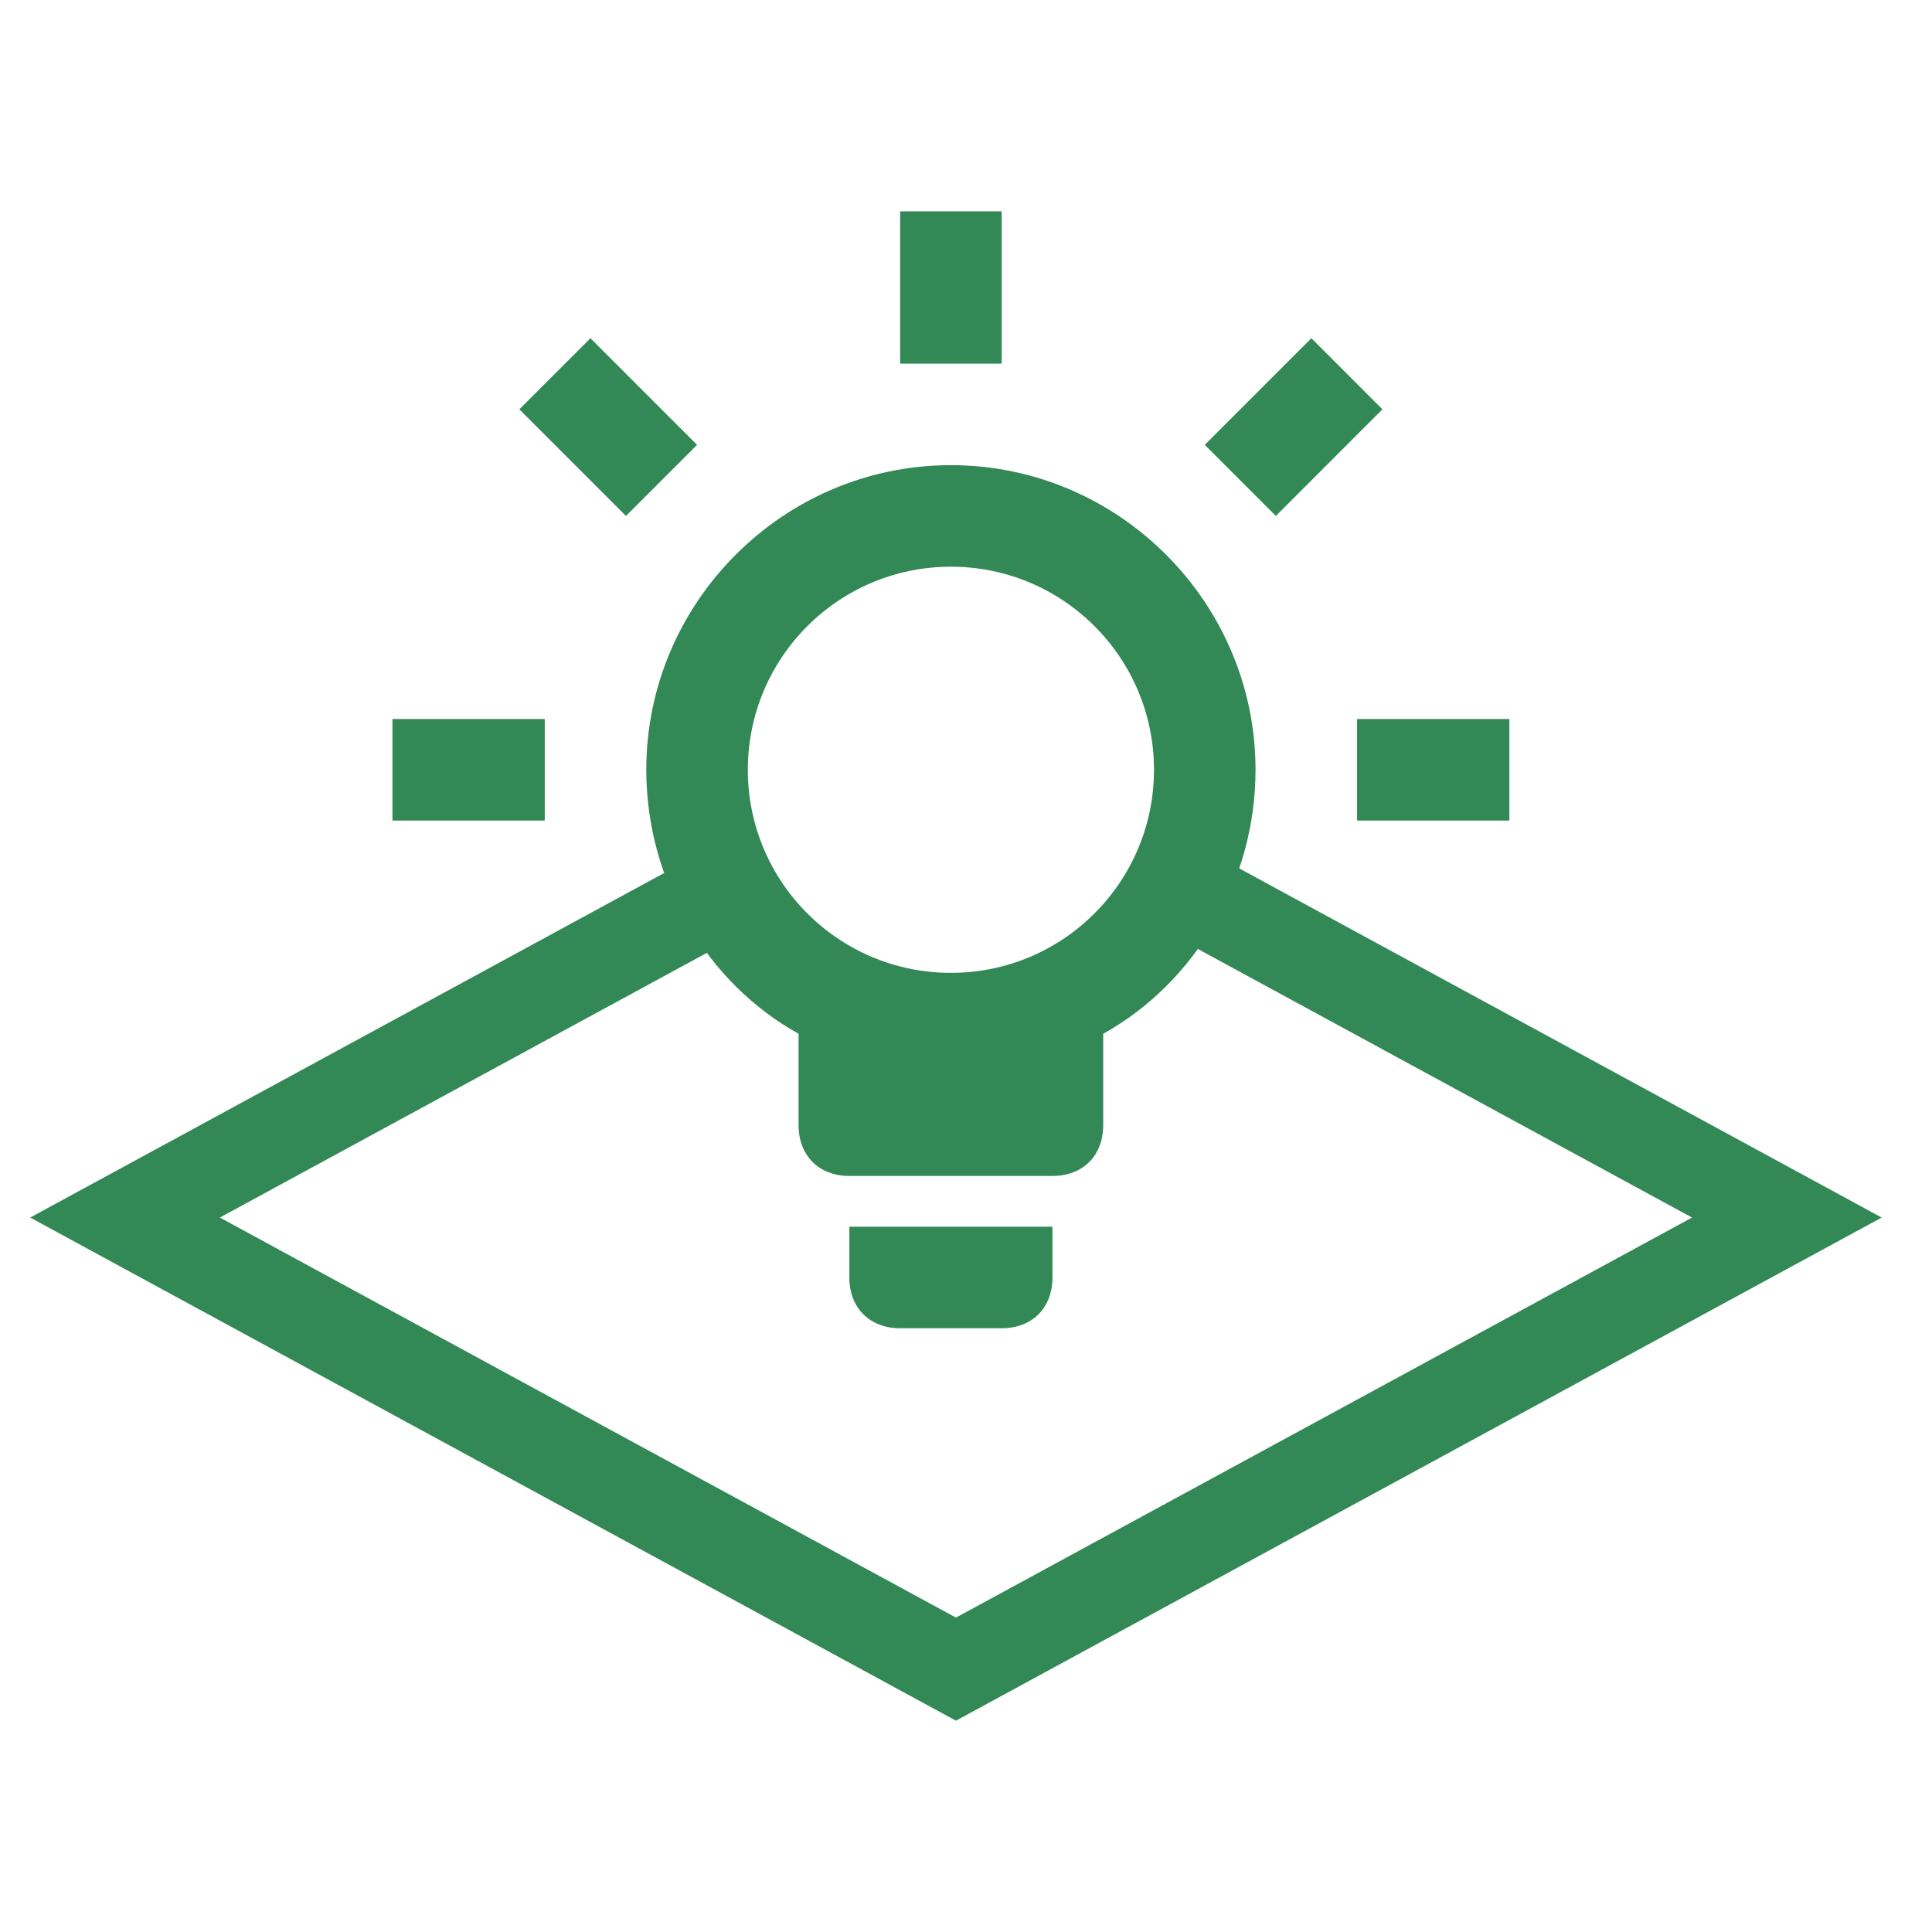
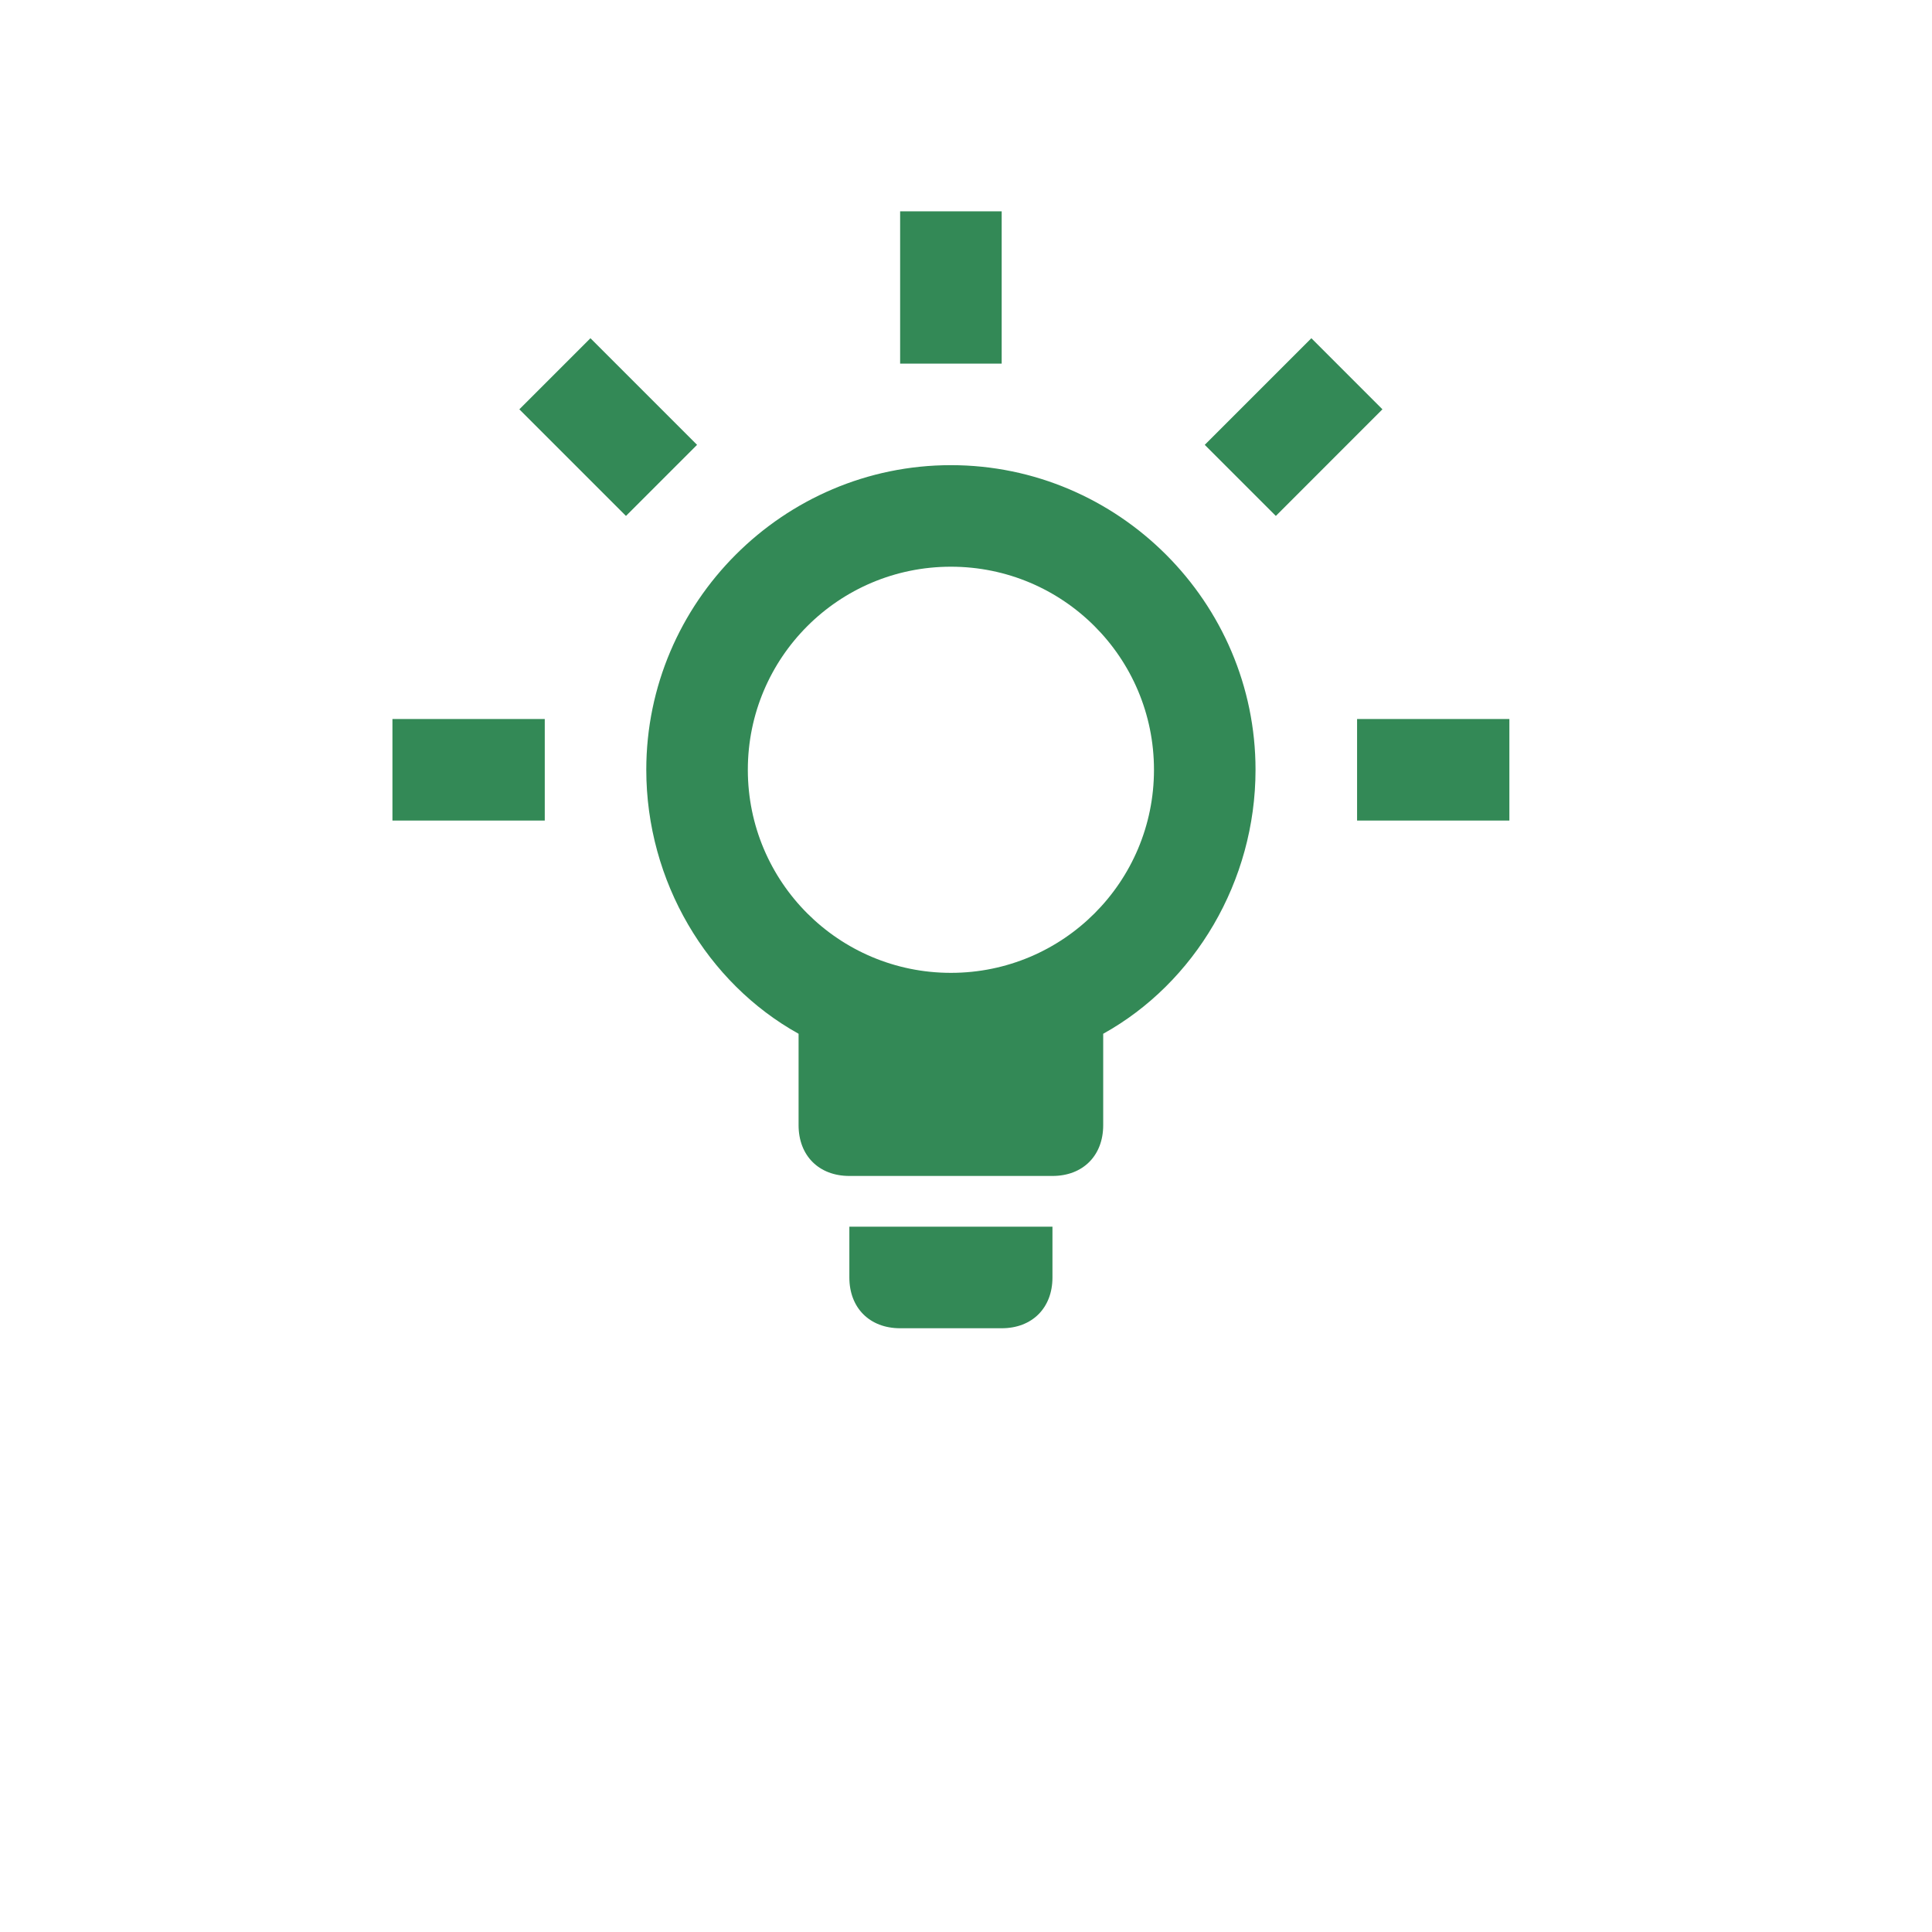
<svg xmlns="http://www.w3.org/2000/svg" width="64" height="64" viewBox="0 0 64 64" fill="none">
-   <path fill-rule="evenodd" clip-rule="evenodd" d="M24 27.833L4.141 38.626L1 40.333L4.141 42.04L31.667 57L59.192 42.04L62.333 40.333L59.192 38.626L38.783 27.534L38.72 30.914L56.051 40.333L31.667 53.585L7.283 40.333L24 31.247V27.833Z" fill="#338956" />
  <path d="M13 23.818H18.046V27.182H13V23.818ZM19.559 11.204L17.204 13.559L20.736 17.091L23.091 14.736L19.559 11.204ZM33.182 7H29.818V12.046H33.182V7ZM44.955 23.818V27.182H50V23.818H44.955ZM28.136 42.318C28.136 43.327 28.809 44 29.818 44H33.182C34.191 44 34.864 43.327 34.864 42.318V40.636H28.136V42.318ZM43.441 11.204L39.909 14.736L42.264 17.091L45.795 13.559L43.441 11.204ZM41.591 25.5C41.591 29.2 39.573 32.564 36.545 34.245V37.273C36.545 38.282 35.873 38.955 34.864 38.955H28.136C27.127 38.955 26.454 38.282 26.454 37.273V34.245C23.427 32.564 21.409 29.2 21.409 25.5C21.409 19.95 25.95 15.409 31.5 15.409C37.05 15.409 41.591 19.95 41.591 25.5ZM38.227 25.5C38.227 21.783 35.217 18.773 31.5 18.773C27.783 18.773 24.773 21.783 24.773 25.5C24.773 29.217 27.783 32.227 31.5 32.227C35.217 32.227 38.227 29.217 38.227 25.5Z" fill="#338956" />
</svg>